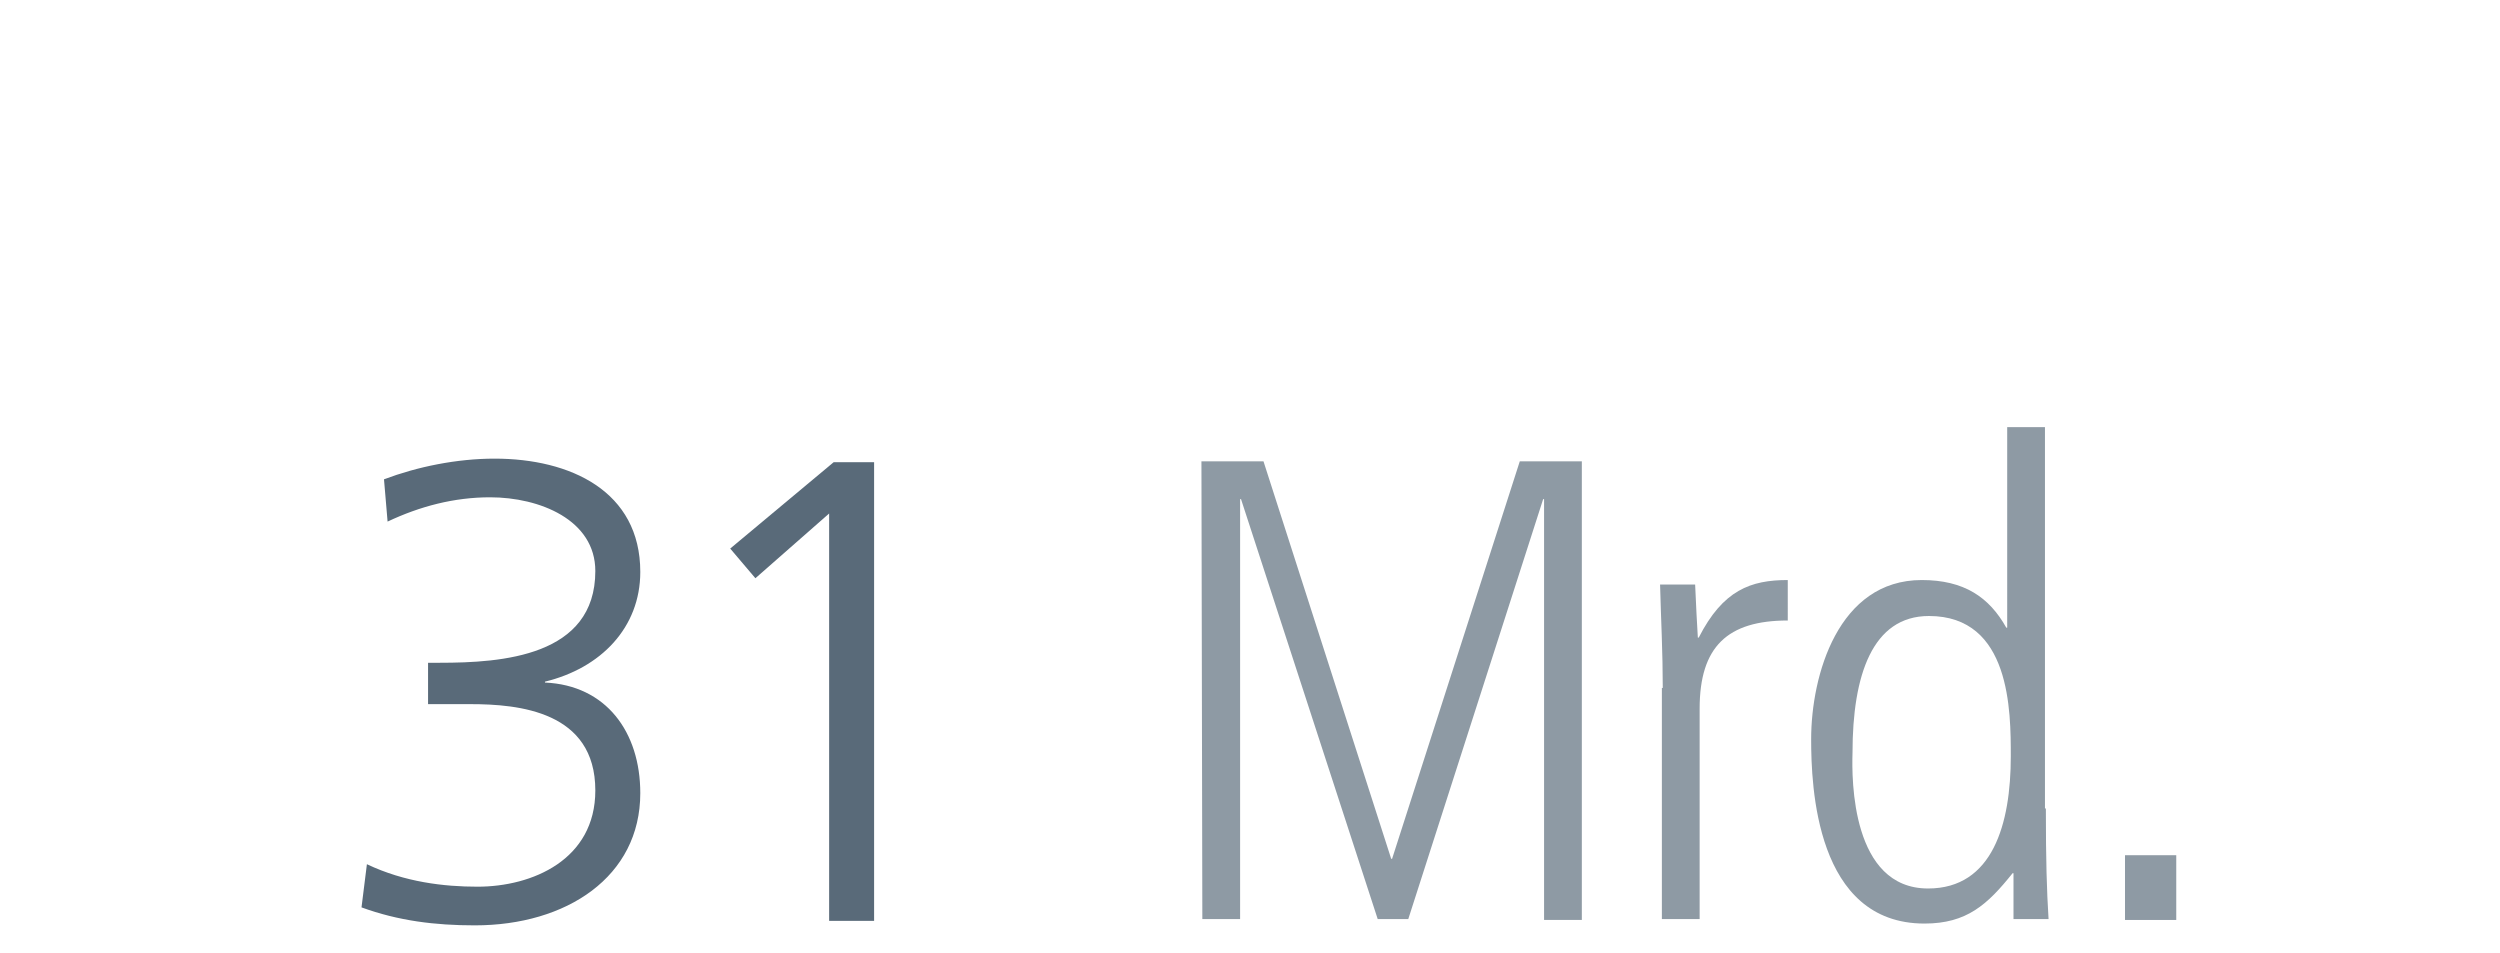
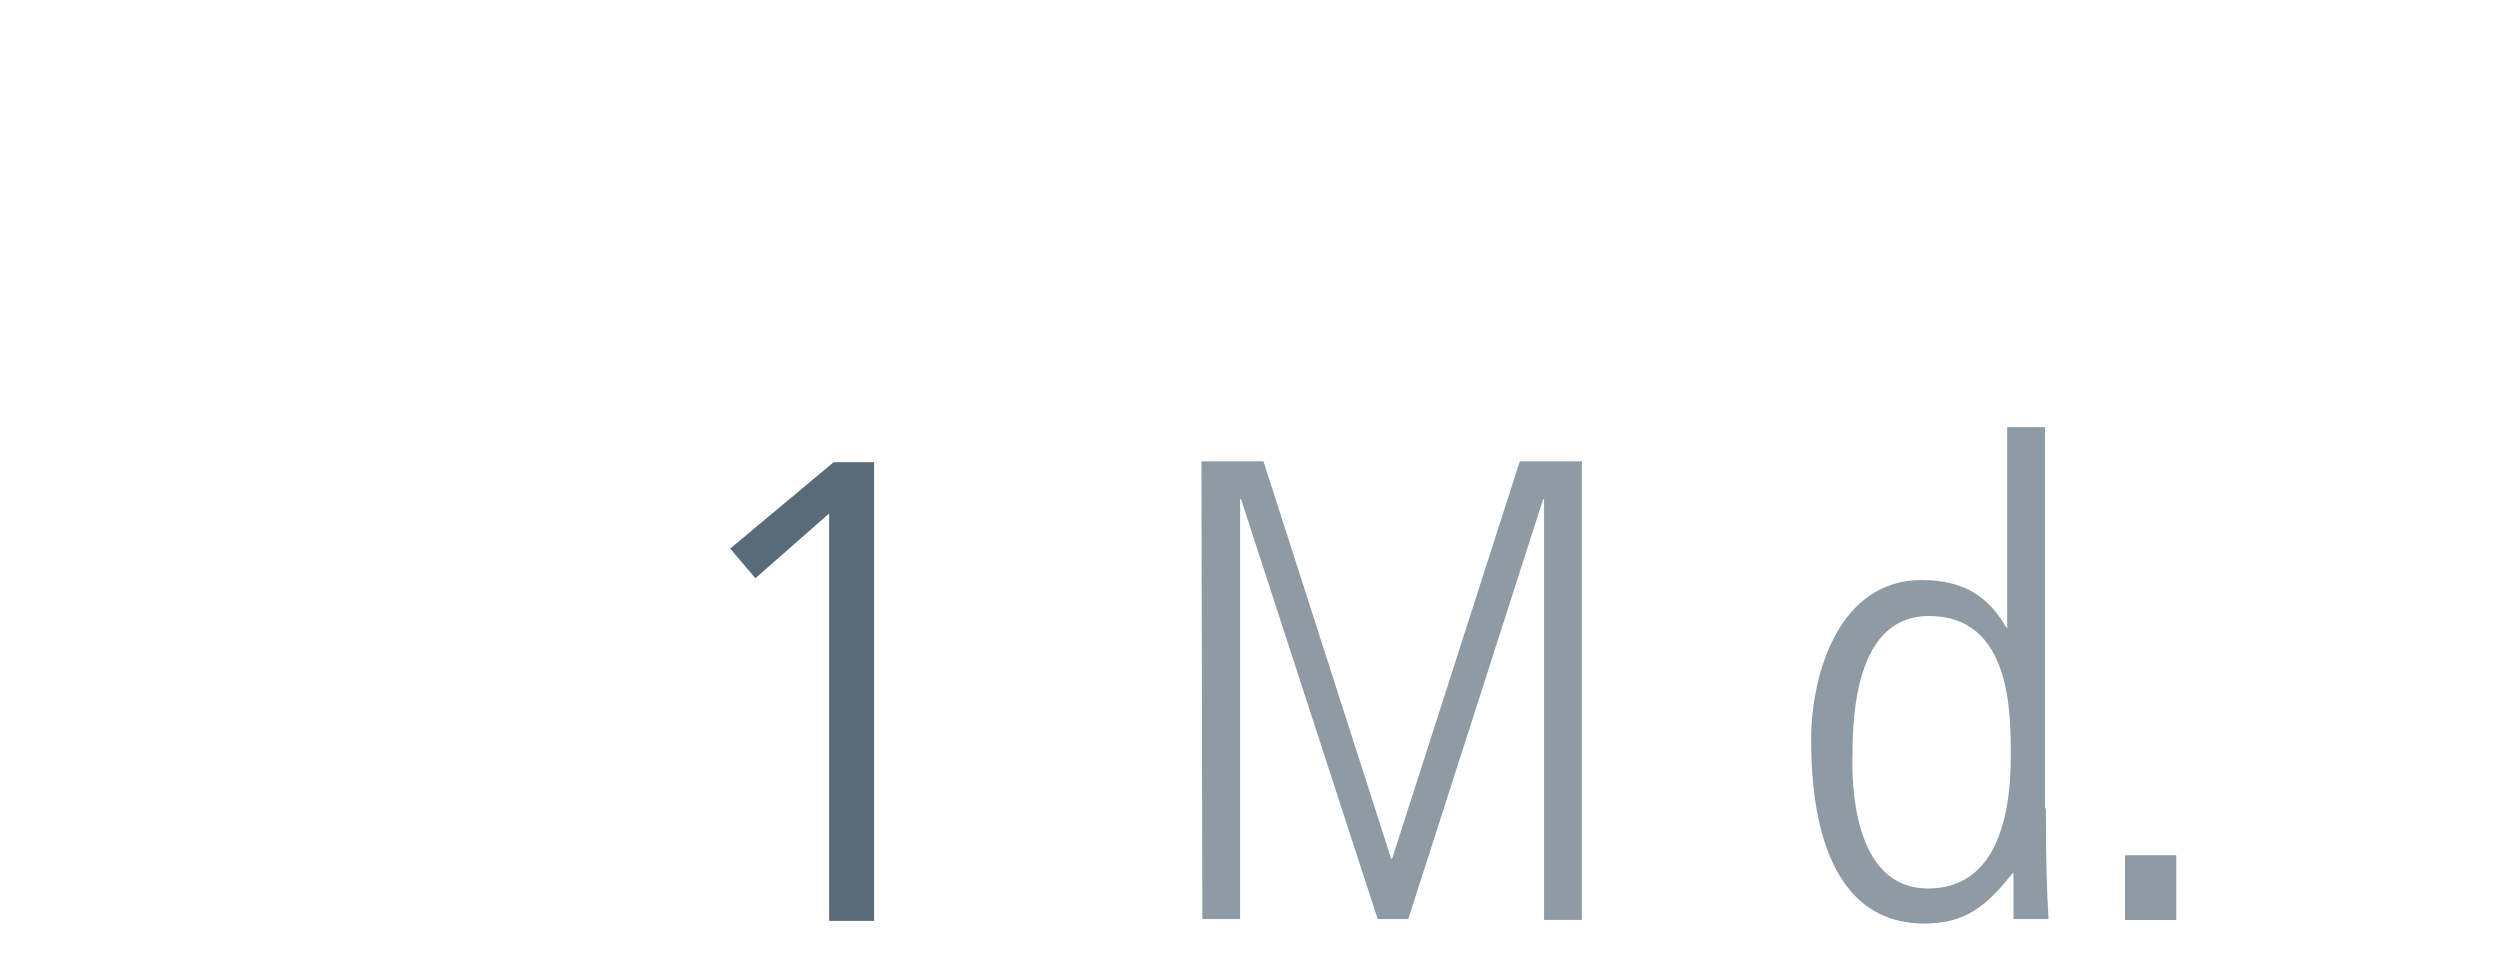
<svg xmlns="http://www.w3.org/2000/svg" version="1.1" id="Ebene_1" x="0px" y="0px" viewBox="0 0 278 106" style="enable-background:new 0 0 278 106;" xml:space="preserve">
  <style type="text/css">
	.st0{fill:#FFFFFF;}
	.st1{fill:#8E9AA4;}
	.st2{fill:#596A79;}
</style>
-   <rect y="0" class="st0" width="278" height="106" />
  <path class="st1" d="M133.6,51.3h6.9l14.2,44.2h0.1L169,51.3h6.9v51h-4.2V55.5h-0.1l-15,46.7h-3.4L138,55.5h-0.1v46.7h-4.2  L133.6,51.3L133.6,51.3L133.6,51.3z" />
-   <path class="st1" d="M184.9,76.5c0-3.9-0.2-7.7-0.3-11.5h3.9c0.1,2.2,0.2,4.4,0.3,5.9h0.1c2.7-5.3,5.8-6.4,9.9-6.4V69  c-6.7,0-9.8,2.9-9.8,9.8v23.4h-4.2V76.5H184.9z" />
  <path class="st1" d="M227.5,89.9c0,5.8,0.1,9.1,0.3,12.3h-3.9v-5.1h-0.1c-2.8,3.5-5.1,5.6-9.8,5.6c-12.1,0-12.6-15.3-12.6-20.5  c0-7.1,3-17.7,12.3-17.7c4.7,0,7.5,1.9,9.4,5.3h0.1V47.5h4.2v42.4C227.4,89.9,227.5,89.9,227.5,89.9z M214.4,98.8  c7.2,0,9.2-7.2,9.2-14.7c0-5,0-15.6-9.1-15.6c-6.3,0-8.5,6.6-8.5,15.2C205.9,86.7,205.9,98.8,214.4,98.8L214.4,98.8z" />
-   <path class="st1" d="M236.3,95.1h5.7v7.2h-5.7V95.1z" />
-   <path class="st2" d="M47.6,73.7h1.3c6.9,0,17.3-0.7,17.3-10.2c0-5.7-6.2-8.2-11.7-8.2c-4,0-7.8,1-11.4,2.7l-0.4-4.7  c3.7-1.4,8.1-2.3,12.3-2.3c8.4,0,16.2,3.6,16.2,12.6c0,6.2-4.4,10.7-10.6,12.2v0.1c6.8,0.3,10.6,5.5,10.6,12.3  c0,9.3-8.2,14.7-18.4,14.7c-4.4,0-8.5-0.5-12.6-2l0.6-4.8c4.2,2,8.6,2.5,12.3,2.5c6.1,0,13.1-3,13.1-10.7c0-8.8-8.5-9.6-13.9-9.6  h-4.7V73.7z" />
+   <path class="st1" d="M236.3,95.1h5.7v7.2h-5.7z" />
  <path class="st2" d="M92.7,51.4h4.5v51h-5V57.1L84,64.3L81.2,61L92.7,51.4z" />
</svg>